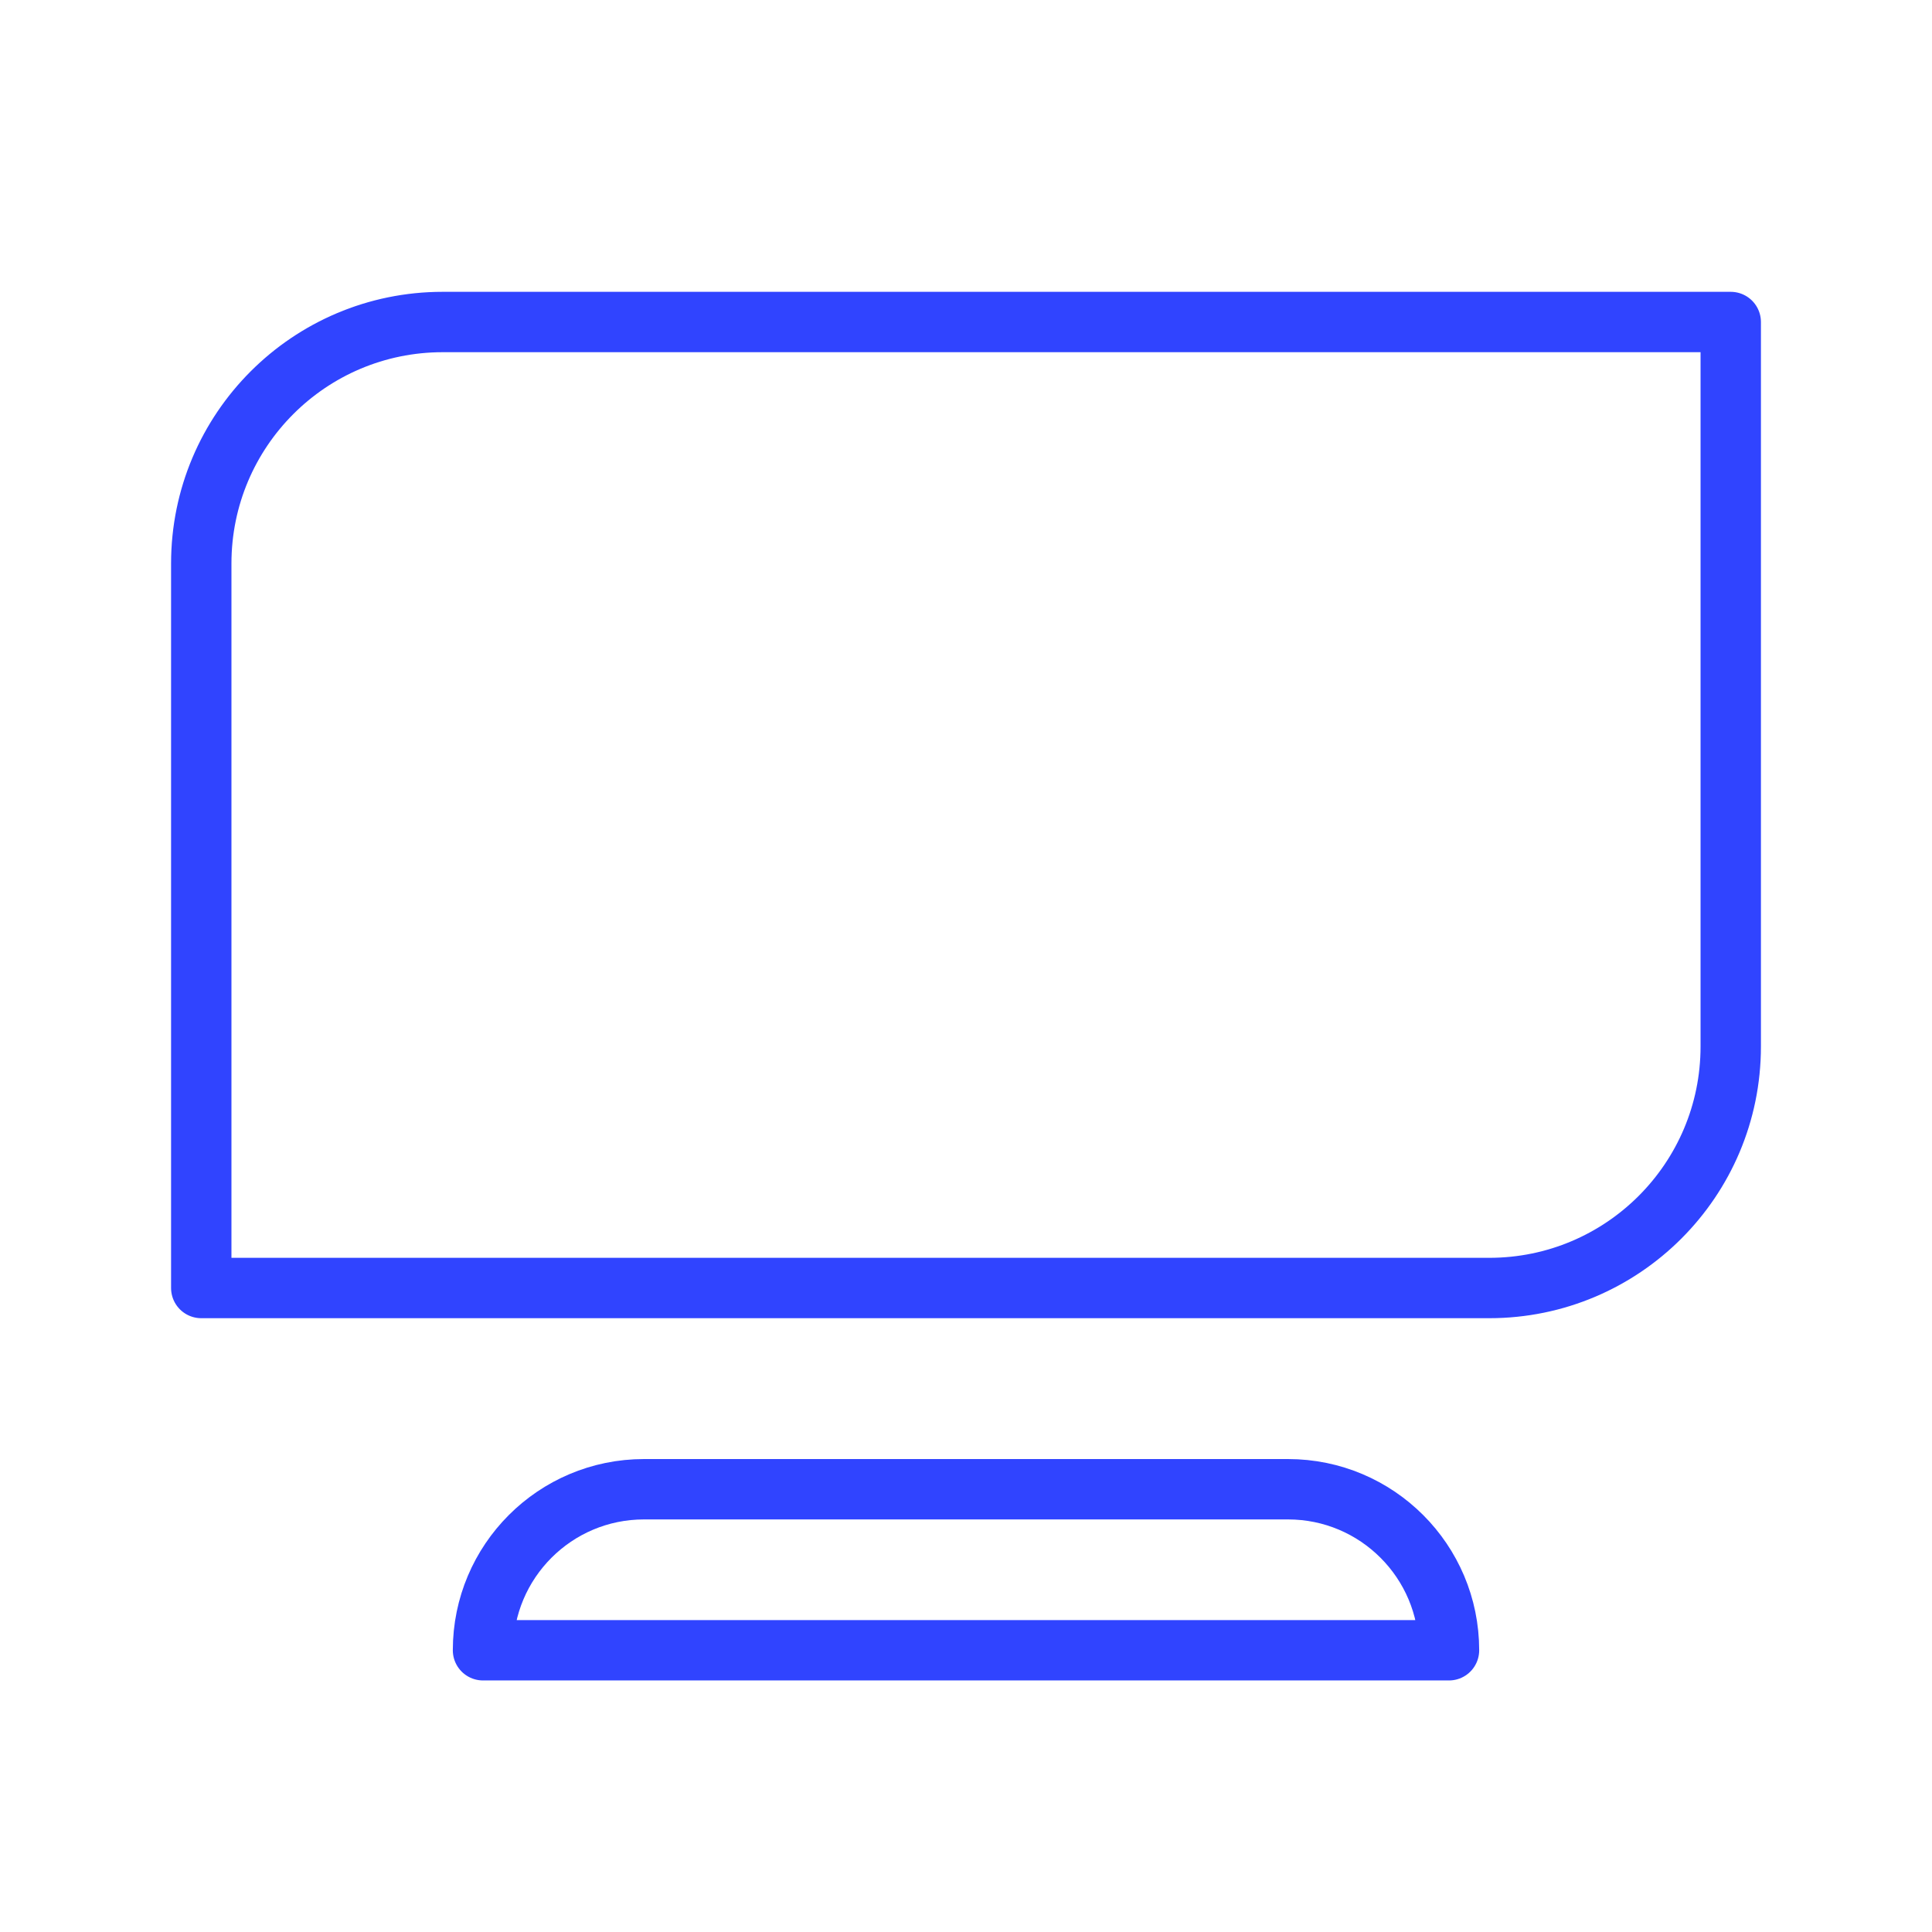
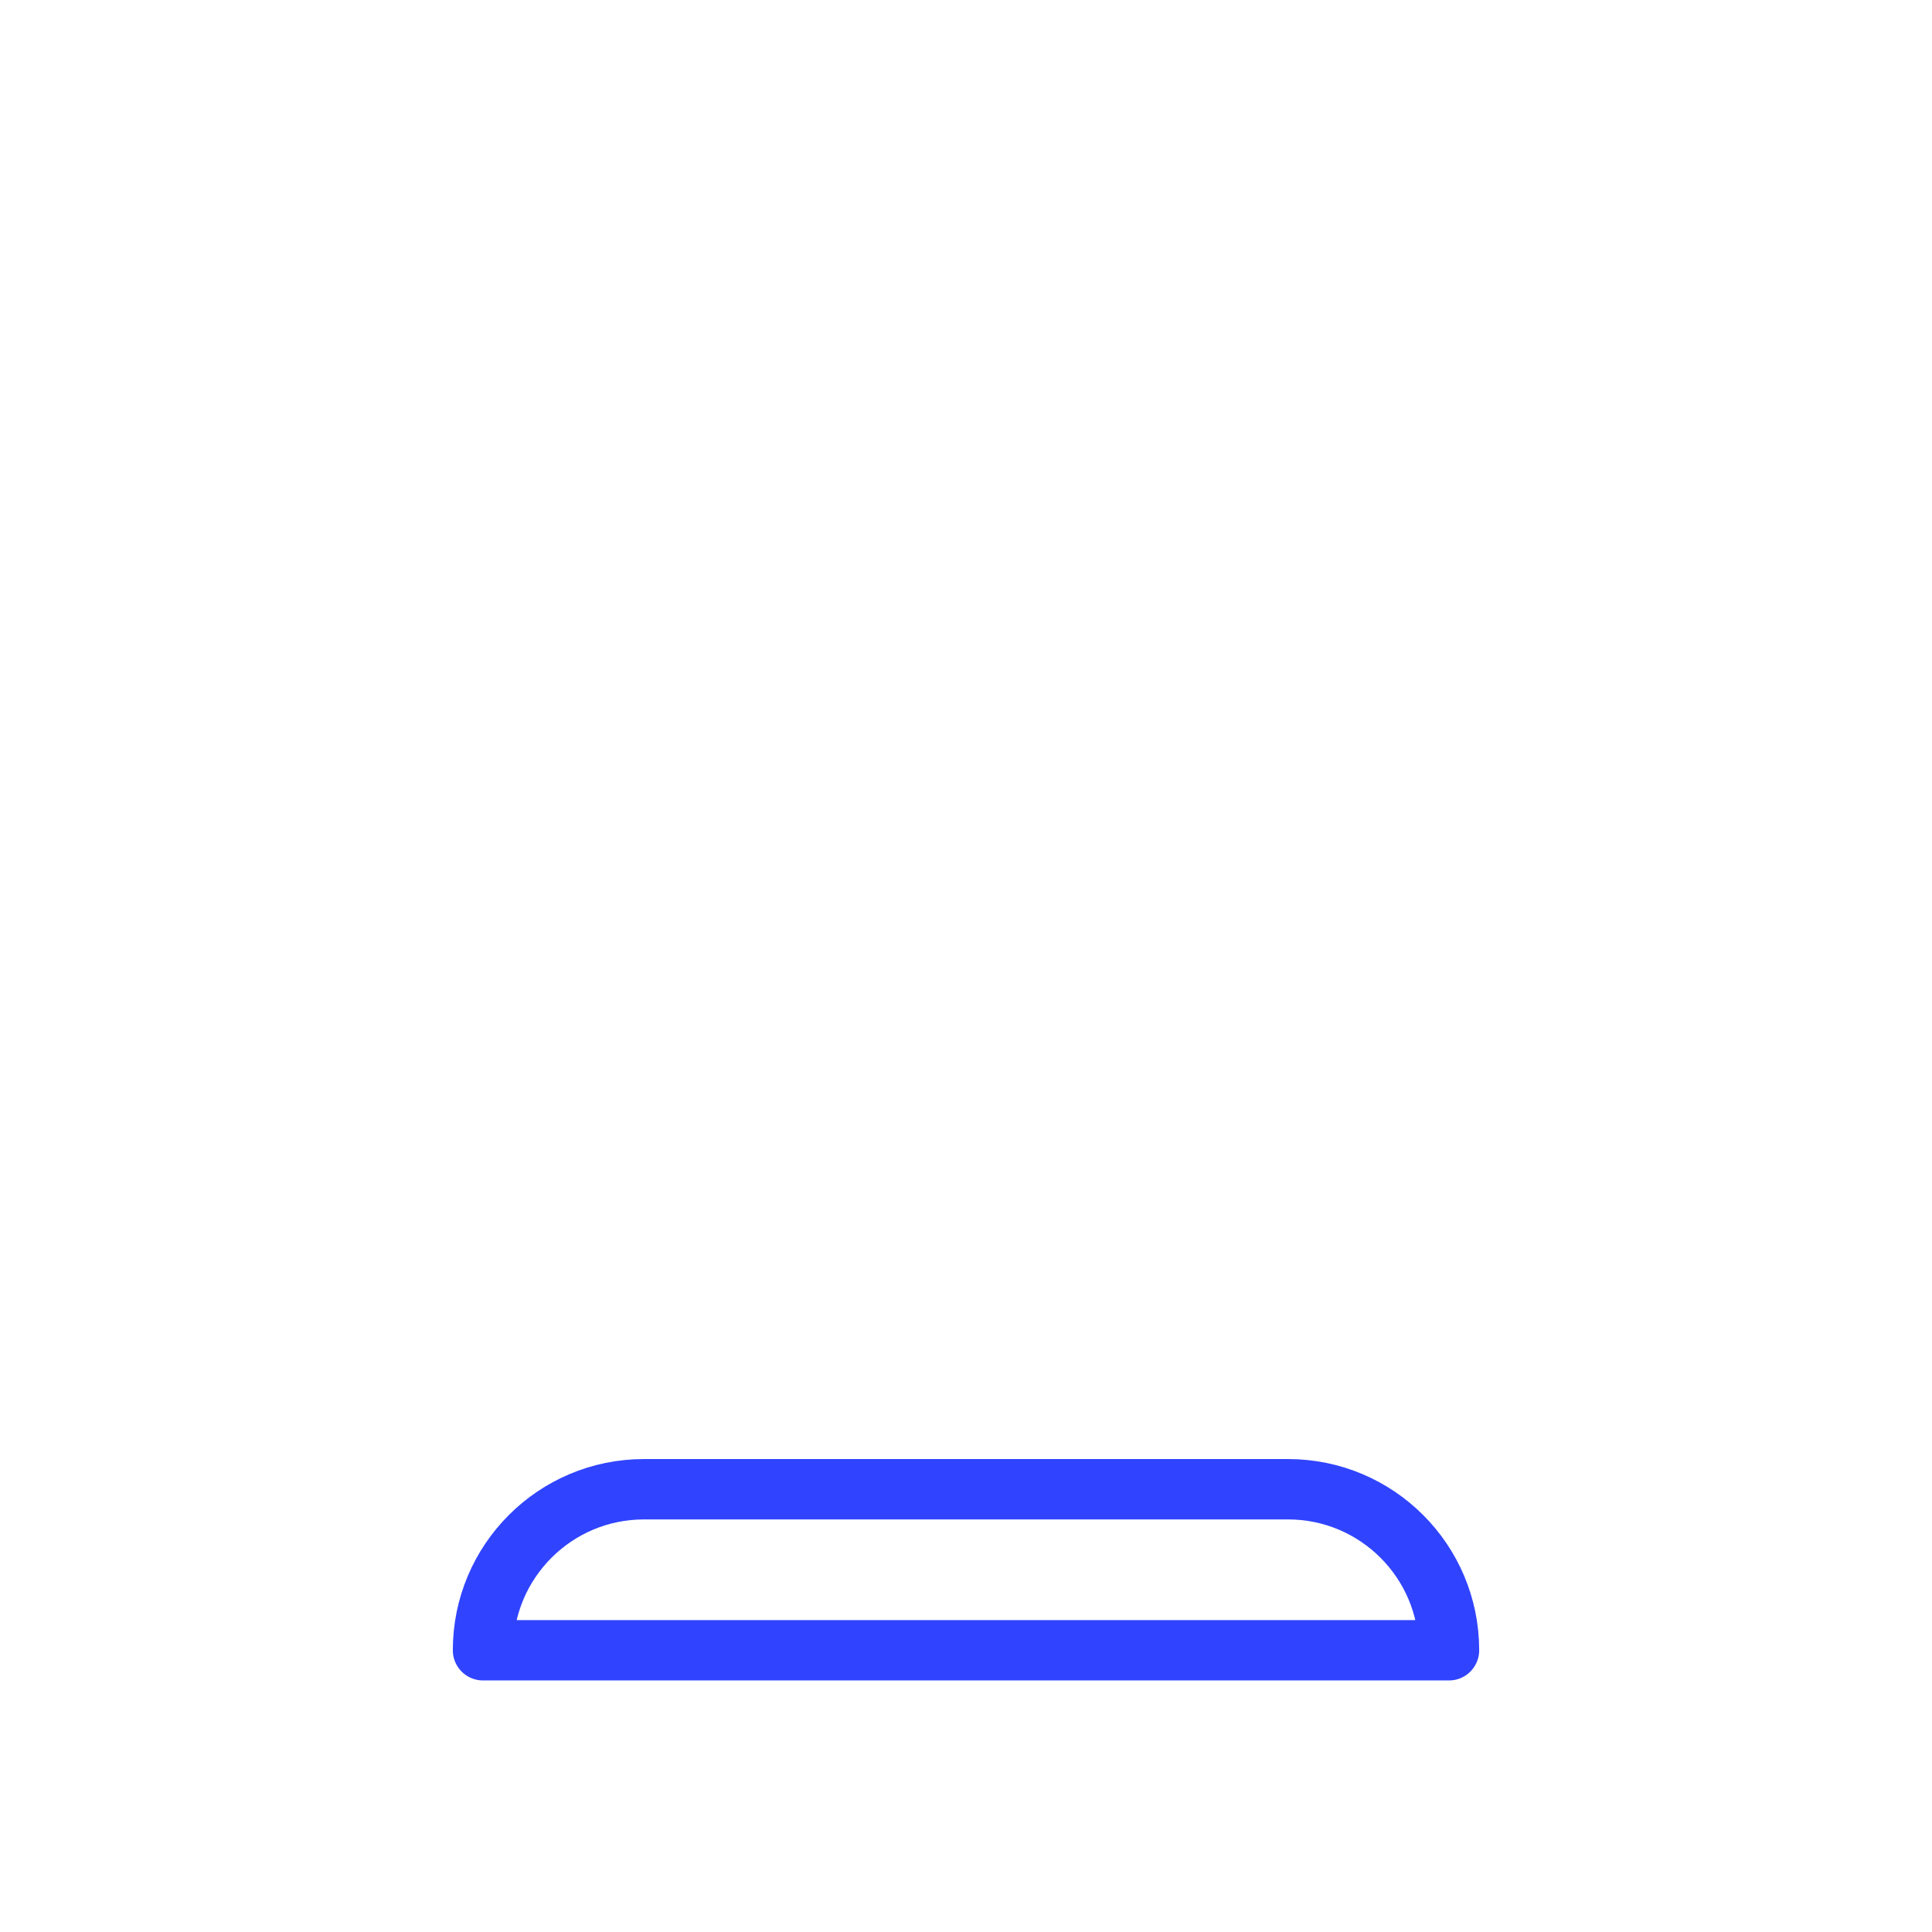
<svg xmlns="http://www.w3.org/2000/svg" width="64" height="64" viewBox="0 0 64 64" fill="none">
-   <path d="M6.667 18.667C6.667 14.248 10.248 10.667 14.666 10.667H57.333V34.667C57.333 39.085 53.751 42.667 49.333 42.667H6.667V18.667Z" stroke="#3044FF" stroke-width="2" stroke-linejoin="round" />
  <path d="M16 54.667C16 51.721 18.388 49.333 21.333 49.333H42.667C45.612 49.333 48 51.721 48 54.667H16Z" stroke="#3044FF" stroke-width="2" stroke-linejoin="round" />
</svg>